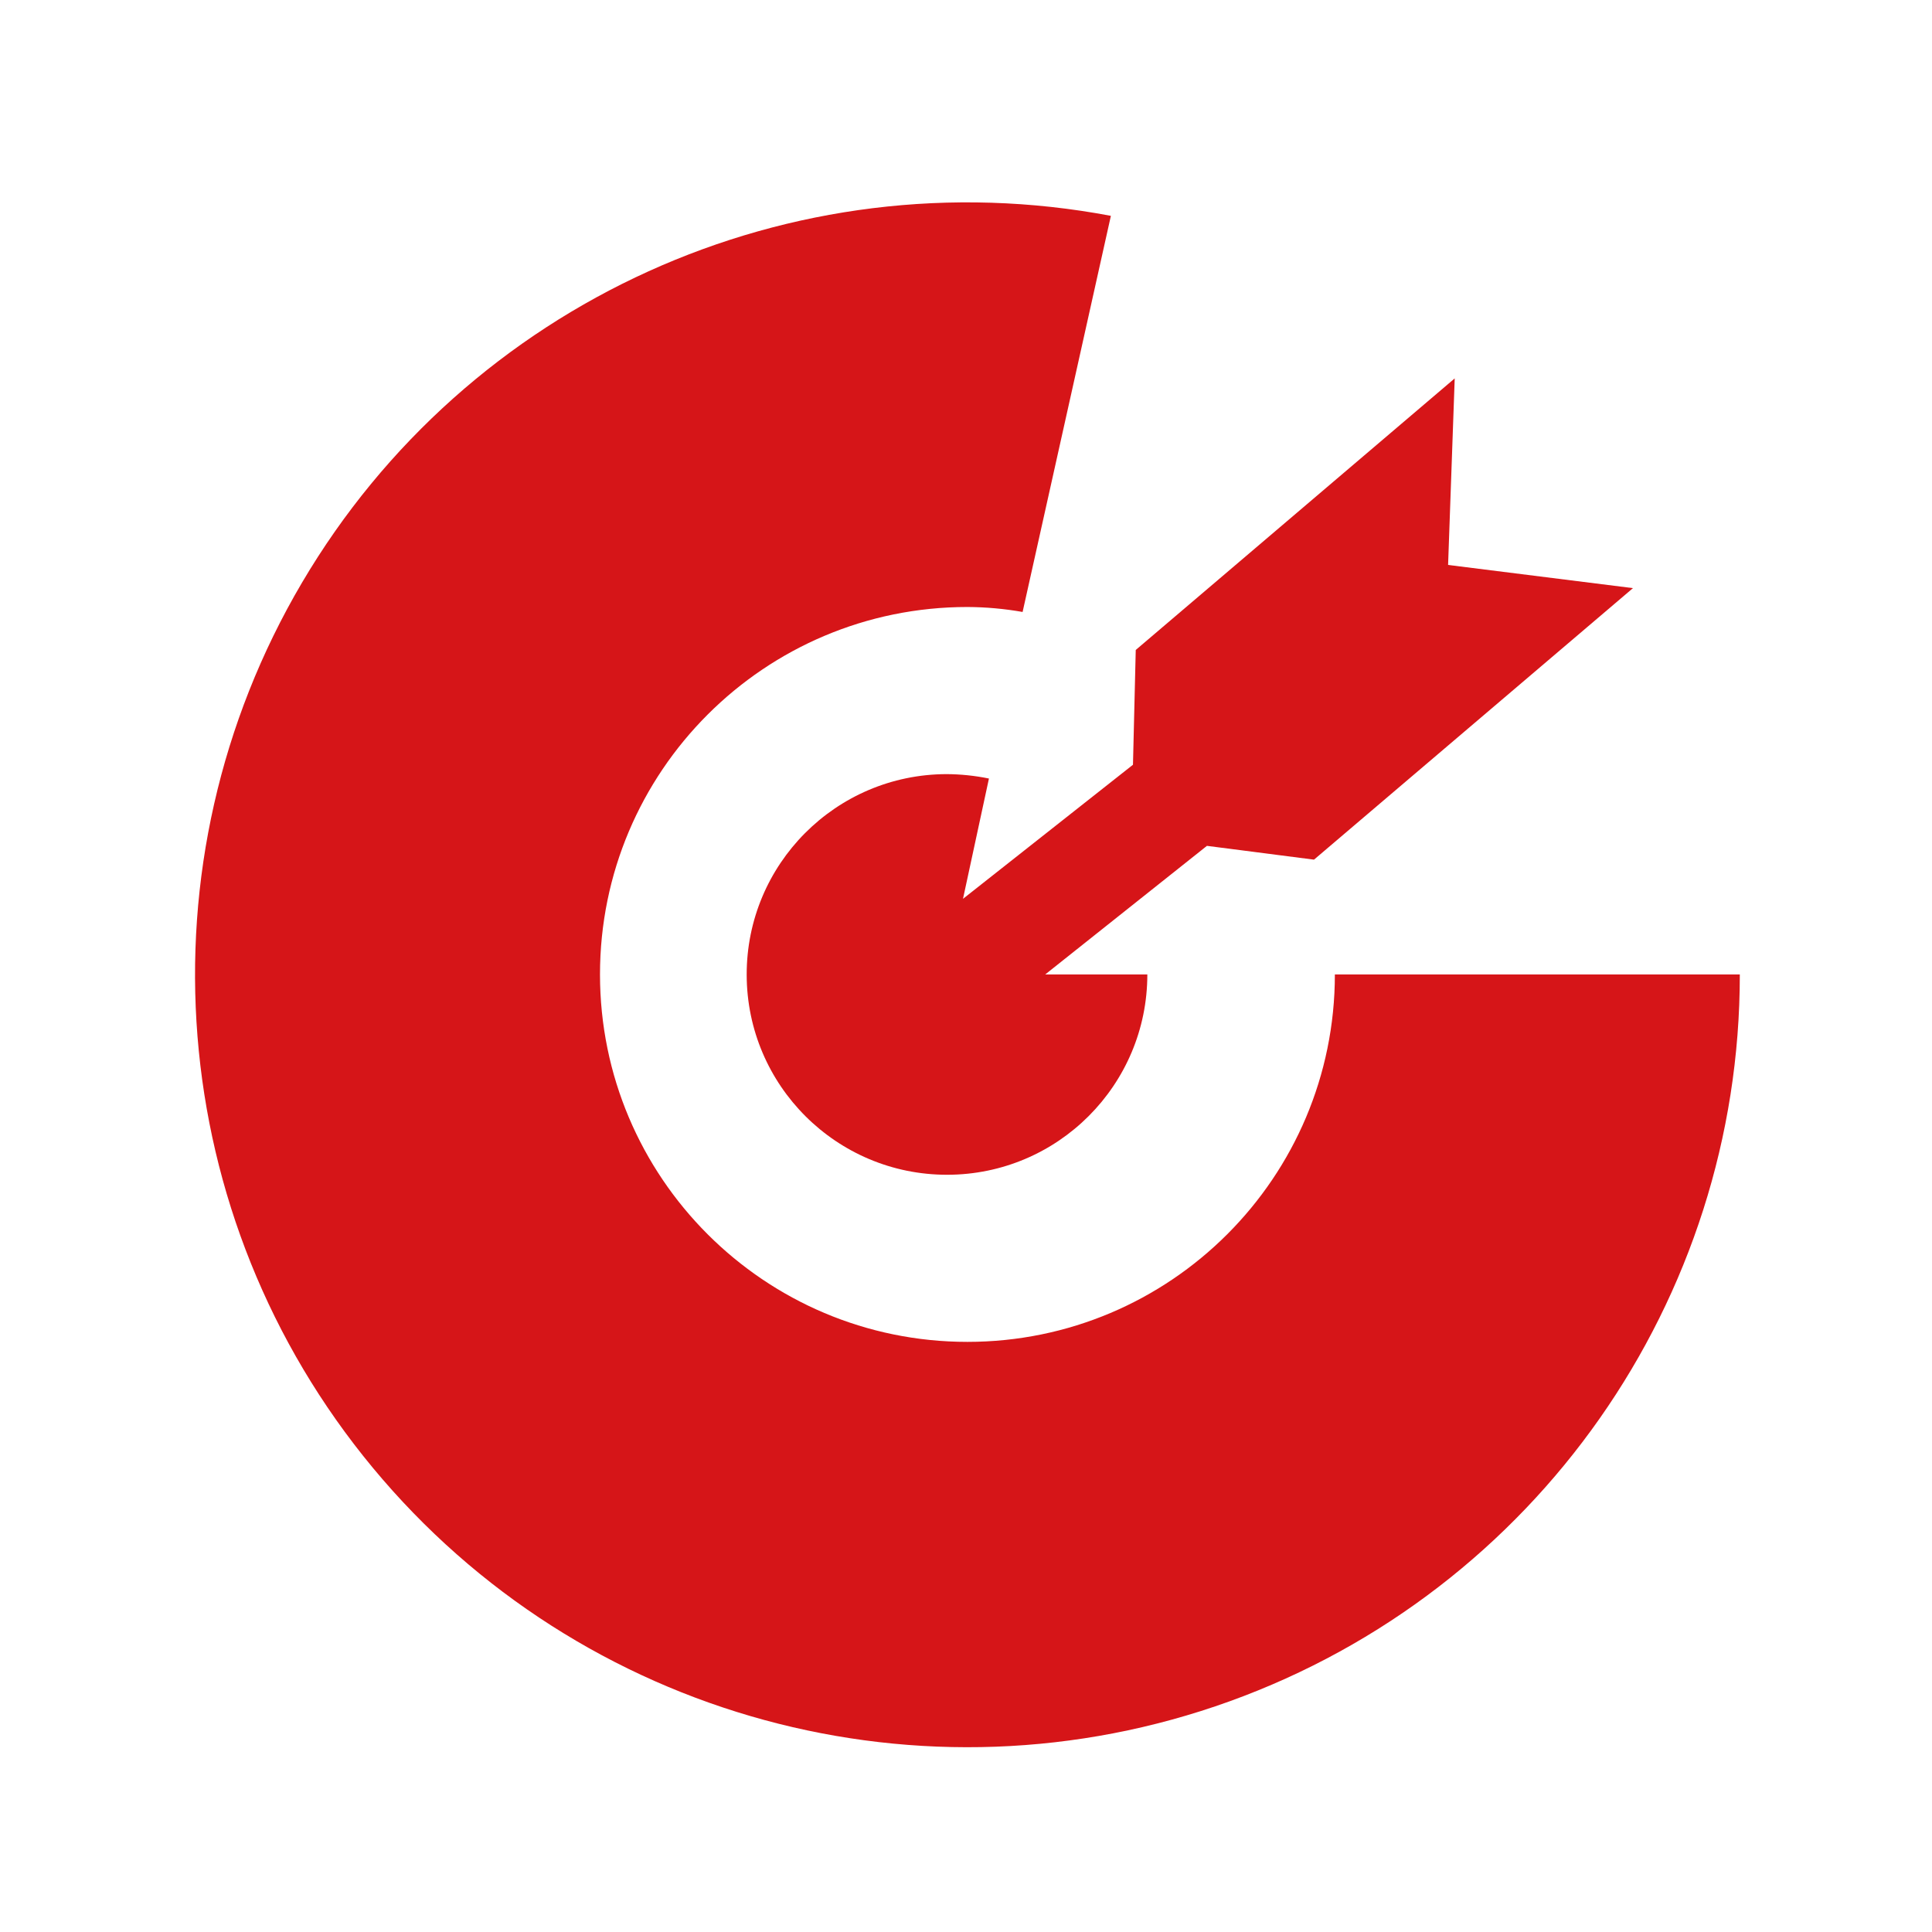
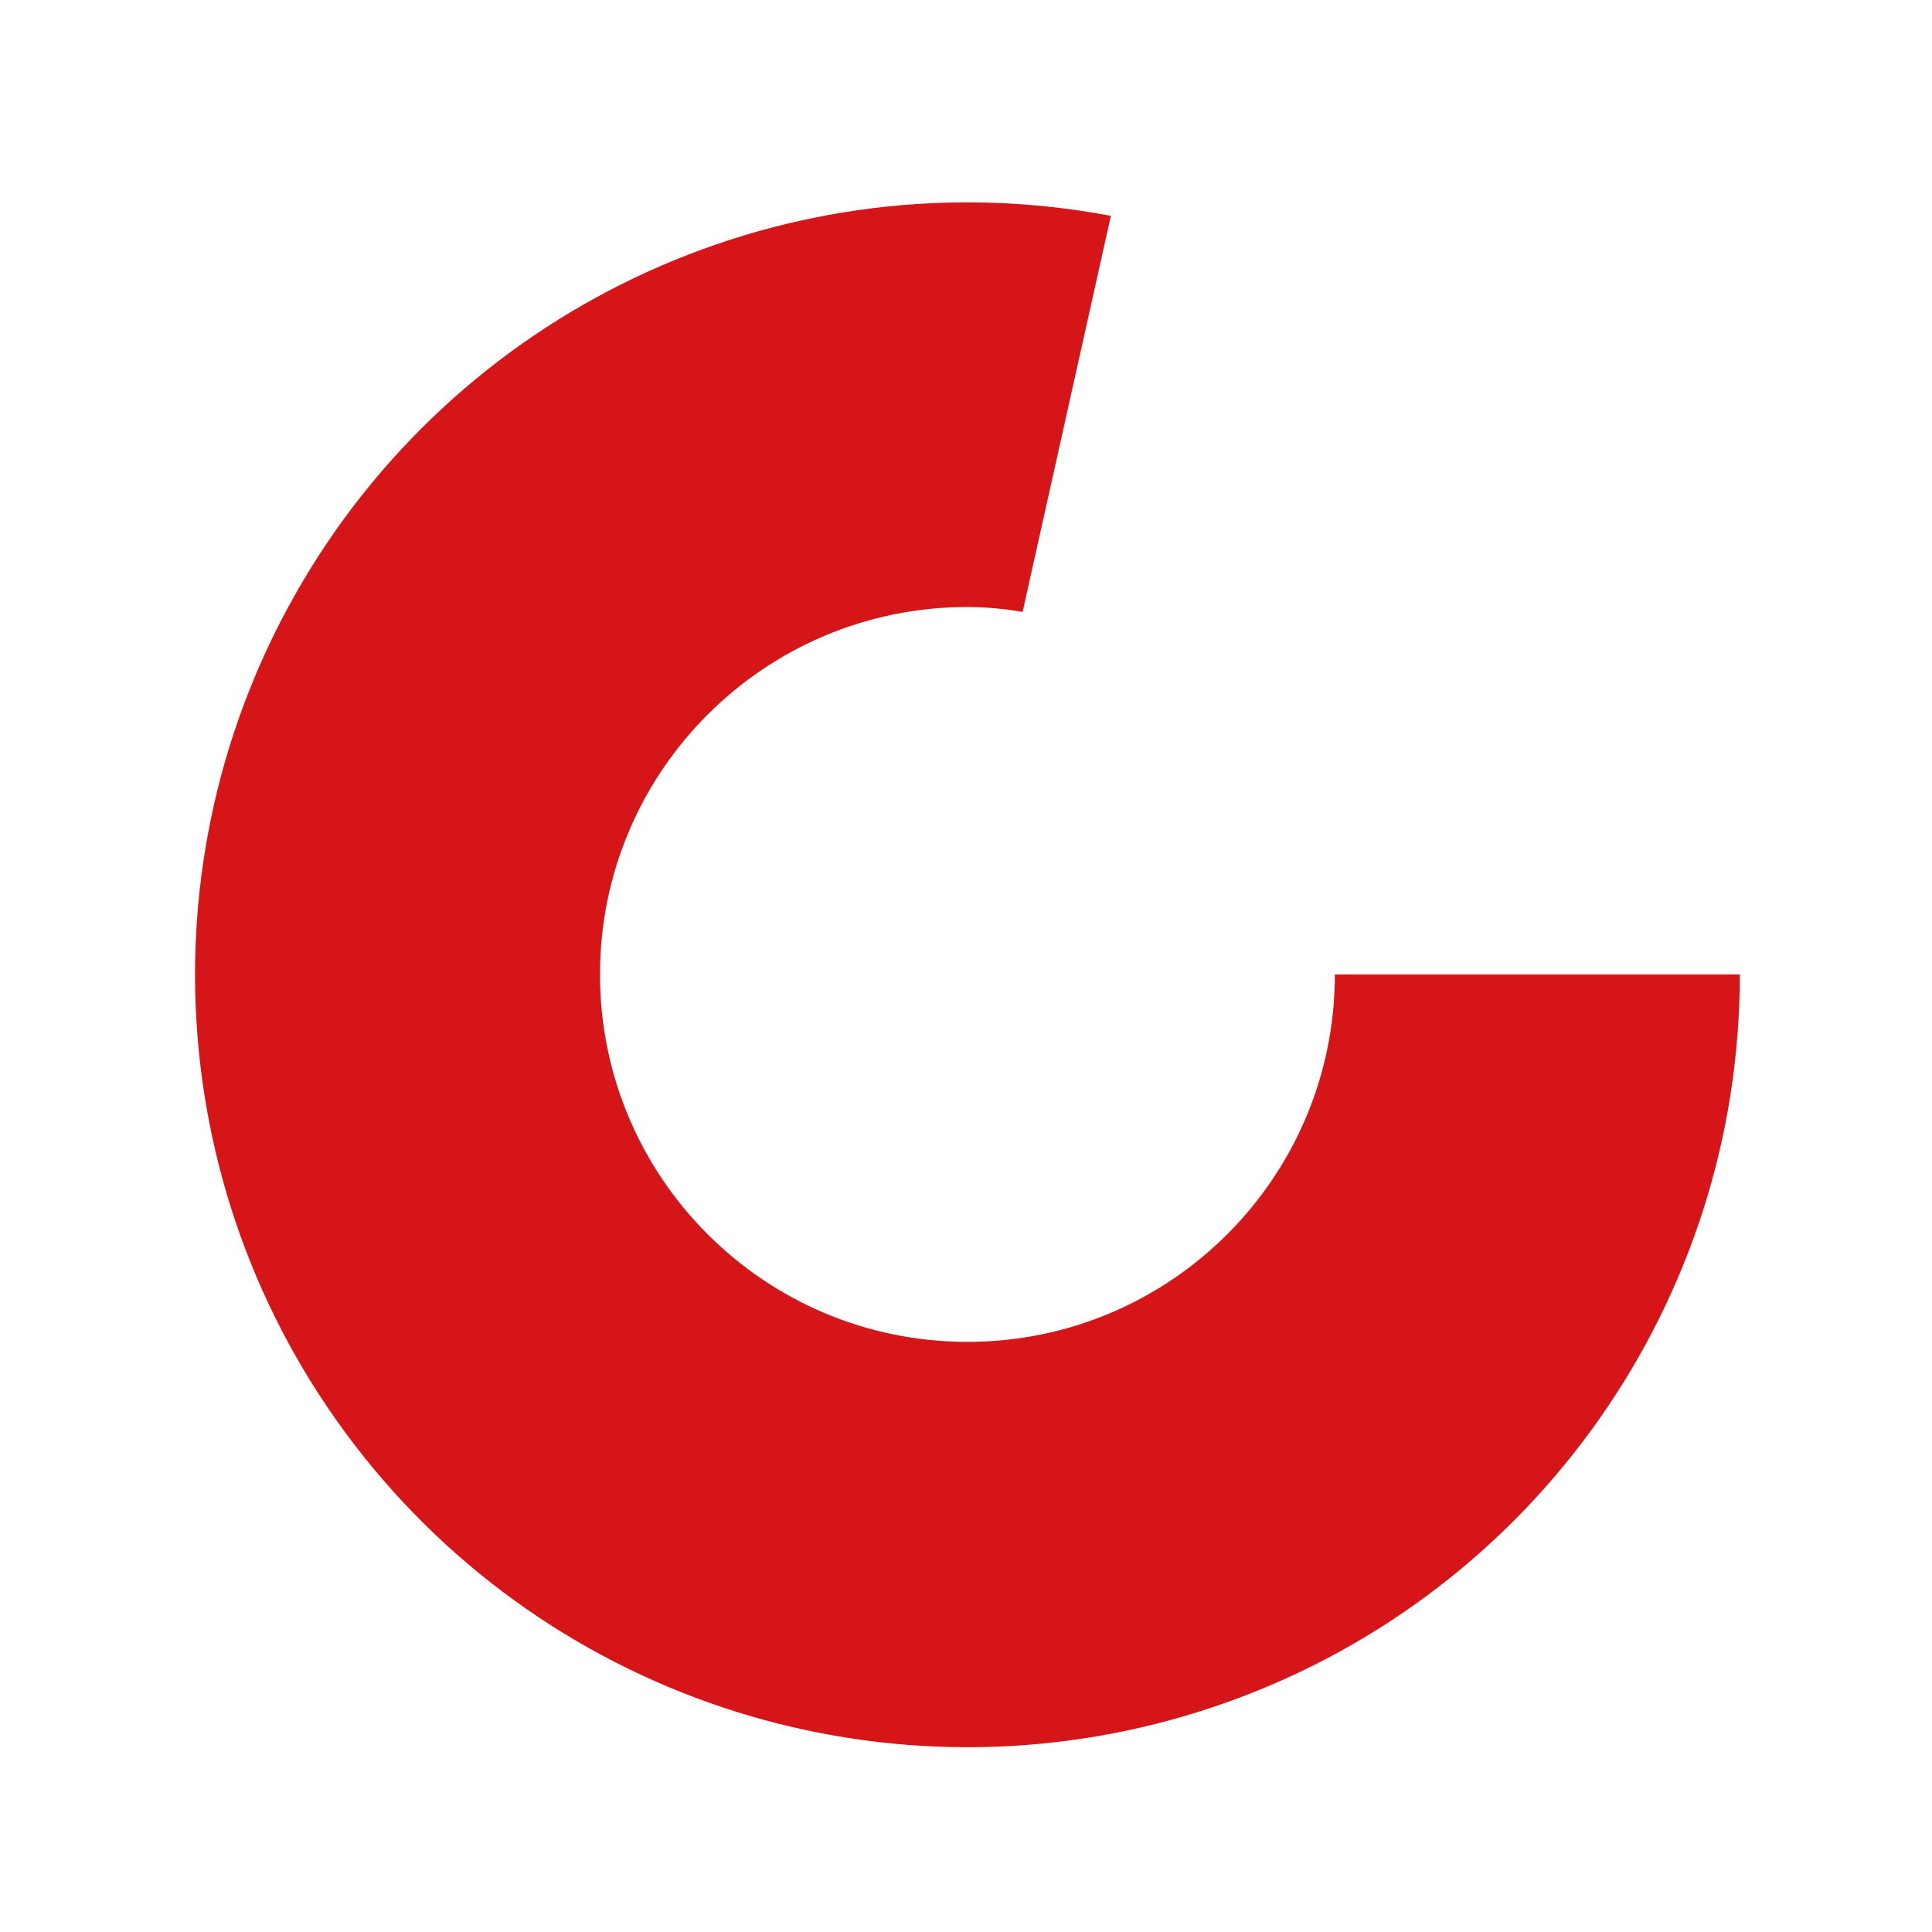
<svg xmlns="http://www.w3.org/2000/svg" t="1714793978836" class="icon" viewBox="0 0 1024 1024" version="1.1" p-id="21035" width="48" height="48">
  <path d="M707.51 516.47c0 107.56-87.19 194.75-194.75 194.75s-194.75-87.19-194.75-194.75 87.19-194.75 194.75-194.75c9.81 0.05 19.59 0.93 29.24 2.63l46.79-209.95C419.21 82.35 247.74 160.09 160.1 308.76S87.45 645.1 197.6 777.95c110.15 132.86 291.79 182.37 454.13 123.78 162.33-58.59 270.49-212.68 270.41-385.26H707.51z" fill="#d61518" p-id="21036" />
-   <path d="M510.41 476.4l13.75-63.76c-7.41-1.52-14.96-2.3-22.52-2.34-58.6 0.16-105.99 47.77-105.88 106.37 0.1 58.6 47.67 106.03 106.27 105.98 58.6-0.05 106.08-47.57 106.08-106.18H554l85.7-68.15 56.75 7.31 169.06-143.91-97.99-12.29 3.51-98.87-169.06 143.93-1.47 60.84-90.09 71.07z m0 0" fill="#d61518" p-id="21037" />
</svg>